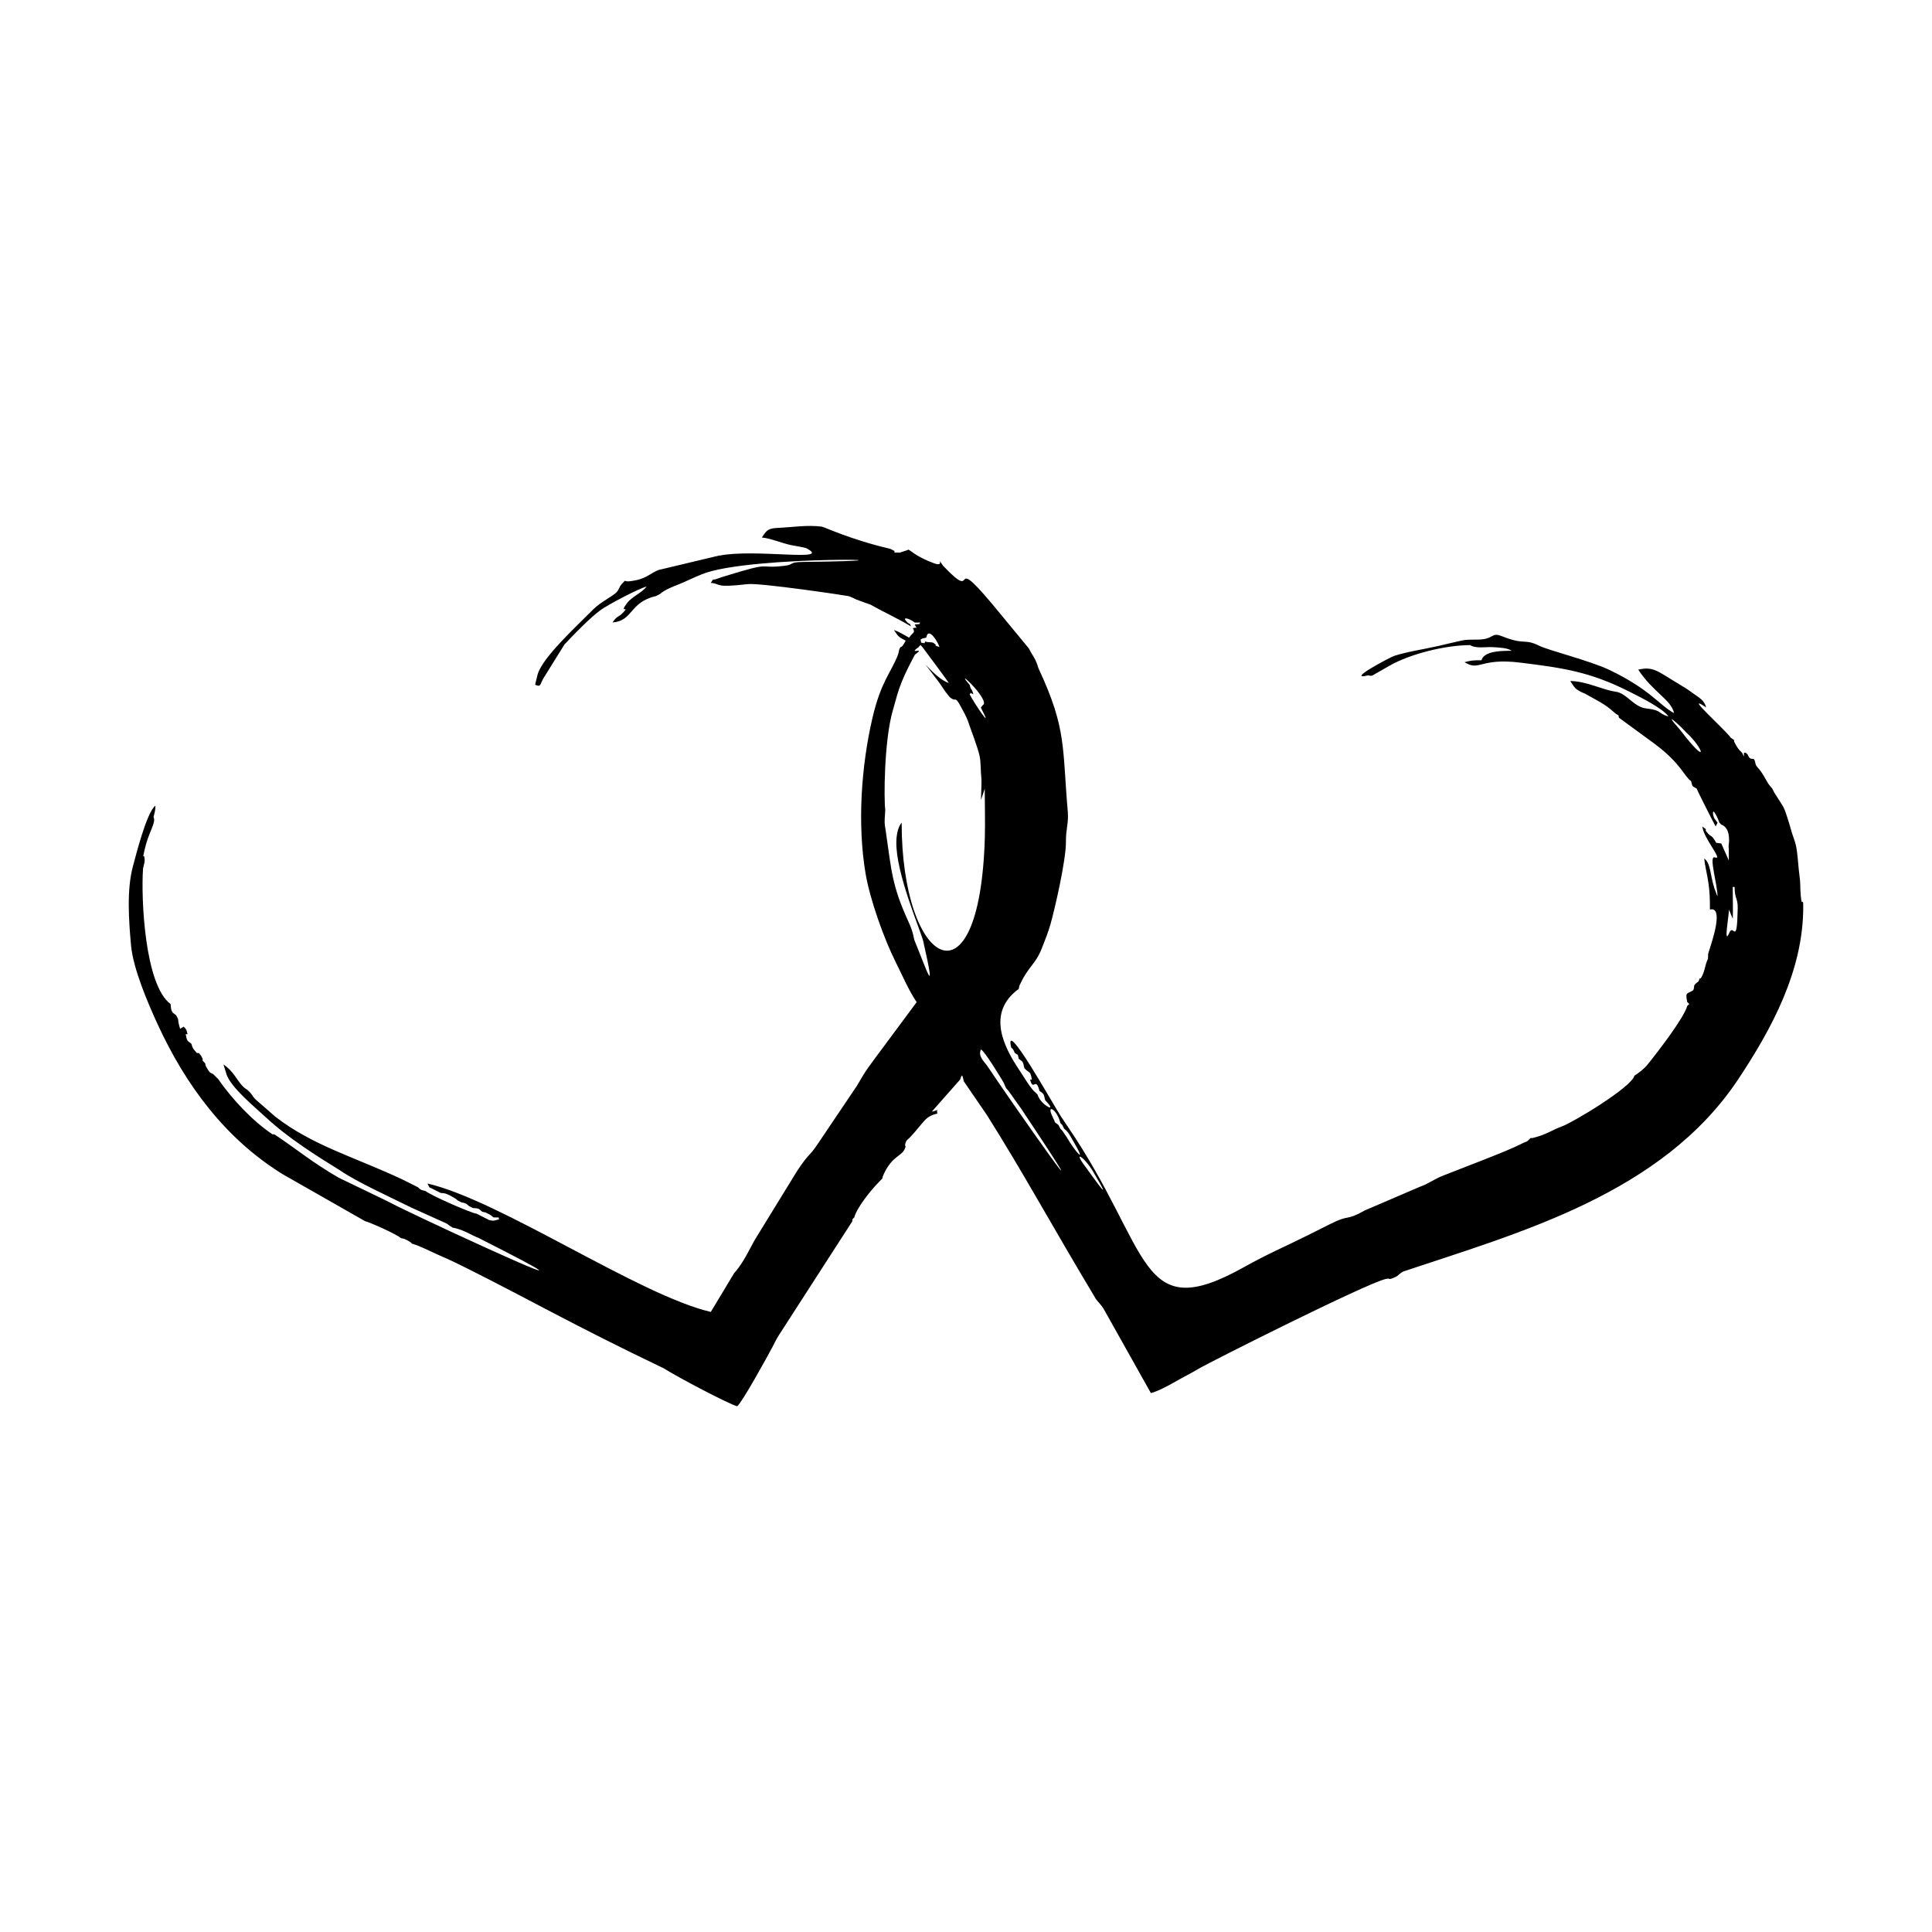
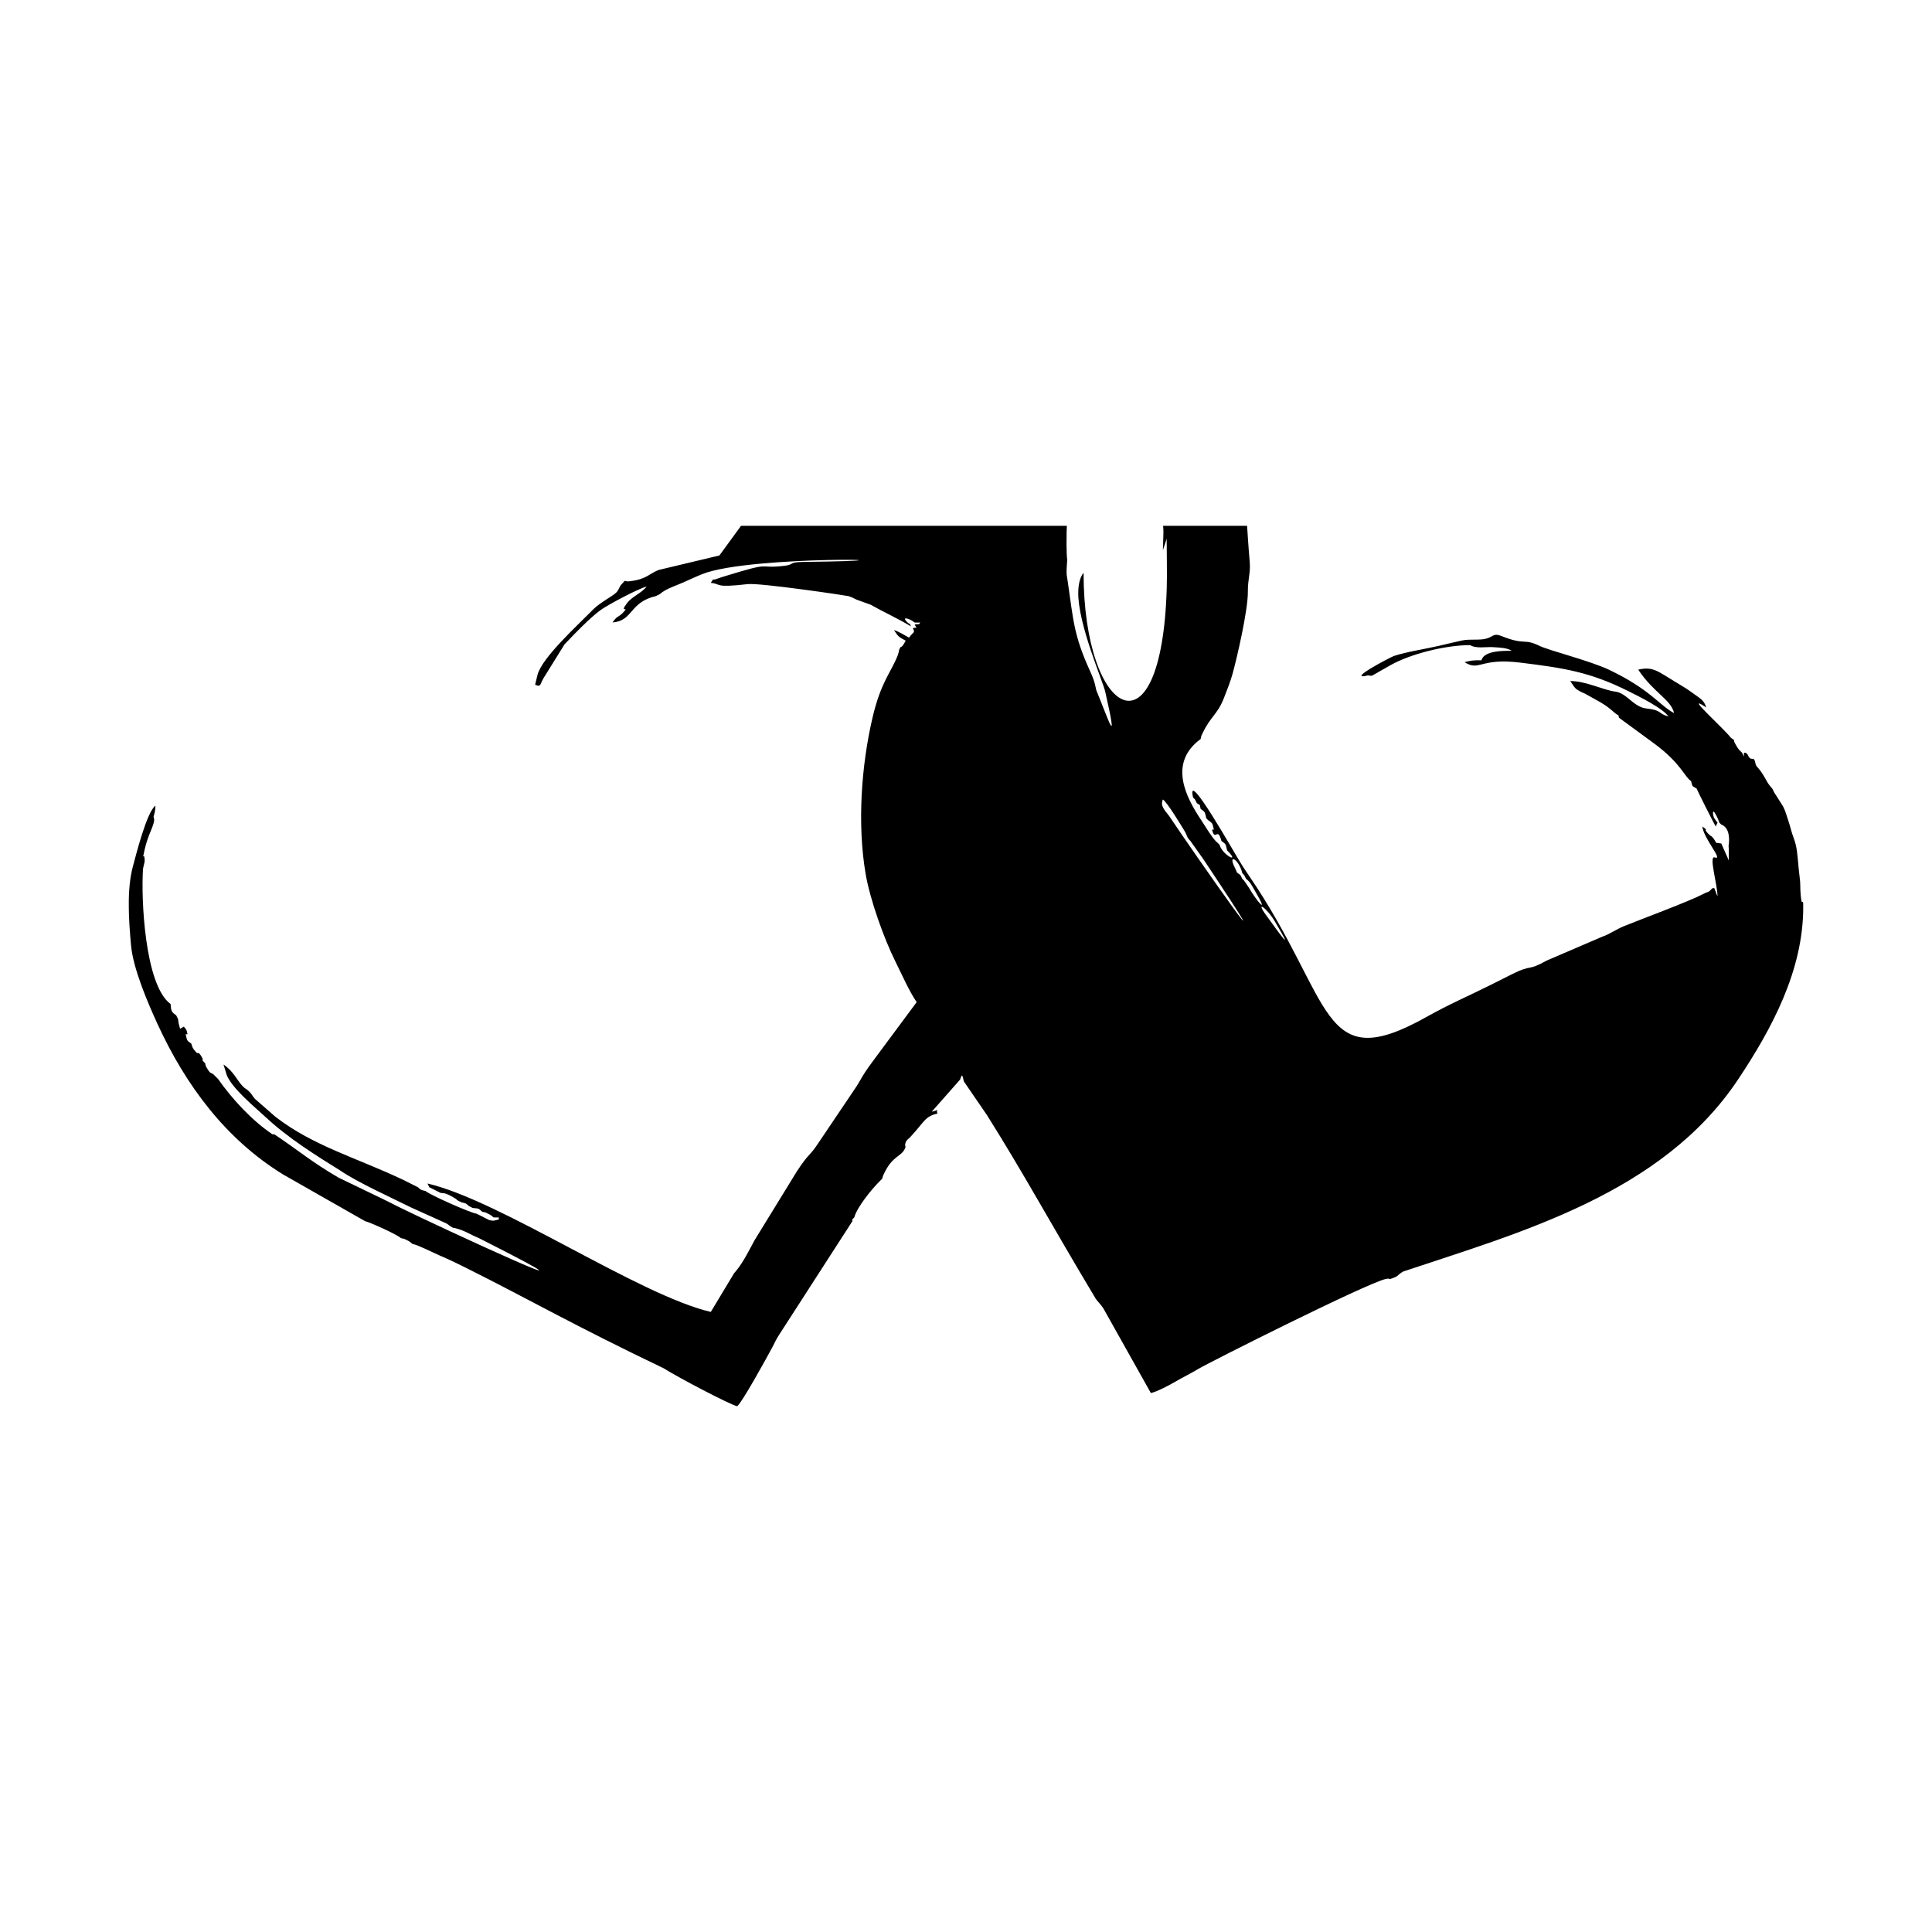
<svg xmlns="http://www.w3.org/2000/svg" width="1500" height="1500" viewBox="0 0 1500 1500">
  <svg x="100.0" y="408.229" width="1300" height="683.543" viewBox="0 0 444.73 233.84">
-     <path class="cls-1" d="m156.87,7.88l-16.18,3.86c-2.71,1.12-3.17,2.45-7.65,2.99-1.79.22-.69-.79-2.13.77-.7.76-.59,1.29-1.38,2.17-.82.9-4.41,2.75-6.09,4.45-4.62,4.68-13.69,12.92-14.89,17.49l-.63,2.61c1.59.66,1.18.08,2.23-1.75l5.59-8.99c.07-.08.18-.18.25-.25,2.27-2.43,6.59-6.87,9.28-8.82,2.13-1.55,10.31-5.82,12.25-6.27-1.24,1.69-3.81,2.6-5.18,4.39-2.34,3.07,1.09.36-1.26,2.72-1.1,1.1-1.38.61-2.6,2.43,5.56-.46,4.39-5.36,11.54-7.02l1-.5c1.5-1.3,3.4-1.93,5.3-2.72,2.14-.89,3.81-1.73,5.94-2.59,12.92-5.22,67.51-3.74,26.85-3.25-4.01.05-2.18.7-5,1.03-7.51.88-2.52-1.33-15.42,2.64-.62.19-1.71.52-2.27.74-2.22.85-.52-.67-1.86,1.15,2.97.25.68,1.38,9.82.33,3.32-.38,26.46,3.07,26.8,3.19,1.61.53,1.32.71,3.22,1.33l2.6.93c3.51,1.99,6.99,3.52,10.74,5.77-.51-1.25-.12-.28-.94-1.07-1.84-1.77.74-.98,1.94.06h1.5c-.61.46.56.33-1.5.5.63,1.46.92.58-.5,1,.75,1.33.03.97-1,2.51-1.17-.62-2.79-1.68-4.01-2.01,1.21,1.8,1.22,1.81,3.12,2.81-1.51,2.85-1.12.76-1.75,2.49-.04.11-.09.48-.12.6l-.19.66c-1.84,4.78-4.5,7.03-6.78,16.81-2.95,12.66-4.05,28.17-1.81,41.35,1.15,6.79,4.87,17.26,8.04,23.57,1.76,3.51,3.39,7.35,5.52,10.53l-10.9,14.69c-1.22,1.64-2.45,3.29-3.5,5.03-.61,1.01-.87,1.54-1.49,2.53l-10.3,15.29c-2.31,3.52-2.35,2.39-5.63,7.41l-11.26,18.33c-1.46,2.69-2.92,5.73-4.91,8.14-.07.08-.17.19-.23.27-.07.08-.17.18-.24.26l-6.22,10.33c-19.05-4.44-55.79-29.58-75.25-34.11l.5,1,1,.5,1,.5,1,.5c1.4.12,1.27.14,2.38.63.02,0,.97.52.98.53.94.58.55.31,1.16.84l1,.5c1.38.32,1.13.24,2.01,1l1,.5c1.75.15,1.47.1,2.51,1,1.26.29.54.04,1.51.5.81.39.93.51,1.5,1.01,2.38,0,.95-.01,1.5.5-1.23.29-1.4.53-2.68.19l-2.34-1.19-1-.5c-1.4-.12-12.27-4.91-13.55-6.02-1.38-.32-1.13-.24-2.01-1l-1-.5-1-.5-1-.5-1-.5c-12.42-5.88-23.94-9-33.91-16.76l-5.35-4.68c-.92-1.02-.66-1.08-1.55-1.96-1.04-1.04-.82-.44-1.9-1.61-1.4-1.51-2.32-3.83-4.94-5.59l.69,2.24c.02.07.05.21.07.28,1.24,3.68,7.66,8.86,10.65,11.65,5.71,5.31,13,9.9,19.61,14,4.65,3.18,13.46,7.13,18.79,9.8l9.35,4.22c.78.44.39.33,1.14.78,1.2.72.02.17,1.32.51,2.63.69,3.94,1.71,6.15,2.6,41.68,21.08-9.56-2.49-21.65-8.45-1.24-.61-2.29-1.21-3.67-1.85l-11.85-5.71c-7.2-4.18-10.55-7.15-17.08-11.52h-.5c-5.4-3.62-10.69-9.32-14.43-14.67l-1.26-1.26c-.77-.6-.7.06-1.75-1.7-.84-1.41.16-.73-1.12-1.94v-.5c-.42-.85-.44-.88-1-1.51h-.5c-.85-.97-1.12-1.08-1.51-2.51-1.23-.9-1.08-.68-1.5-2.51h.5c-.32-1.38-.24-1.13-1-2.01l-.98.58c-.29-1.22-.41-1.23-.53-2.58l-.5-1c-1.21-.88-1.34-1-1.5-3.01-6.87-5.03-7.86-28.05-7.31-35.94.33-1.72.55-1.65.39-2.89-.17-1.28-.66,1.02.02-2.11.93-4.22,2.64-6.53,2.54-8.15,0-.07-.06-.24-.07-.29,0-.05-.04-.2-.09-.29.28-1.18.47-1.48.5-3.01-2.33,1.7-5.25,13.45-5.97,16.1-1.67,6.12-1.12,14.22-.51,20.98.56,6.24,4.5,15.41,7.08,21.01,7.45,16.19,18.06,30.5,33.35,39.89l21.74,12.38c1.21.28,8.21,3.37,9.53,4.51,1.26.29.54.04,1.51.5.81.39.93.51,1.5,1.01,1.84.43,5.33,2.27,7.39,3.15,2.78,1.19,4.69,2.14,7.16,3.37,16.56,8.28,28.04,14.97,52.22,26.54,3.65,2.32,17.43,9.59,19.52,10.08,1.27-.93,7.95-13.06,9.36-15.72.73-1.37.96-2.01,1.77-3.25l19.47-30.19v-.5l.5-.5c.73-2.74,4.68-7.54,6.6-9.46,1.47-1.47.39-.29,1.31-2.2,2.24-4.69,4.46-4.42,5.48-6.49.49-1-.02-.56.14-1.35.22-1.07.84-1.3,1.28-1.77,3.9-4.18,3.89-5.53,7.27-6.31-.48-1.45.94-1.02-1.5-.5l7.53-8.53c.6-1.81.58-1.07,1,.5l6.12,8.93c9.96,15.82,16.67,28.38,28.93,48.83.76,1.02,1.21,1.33,2,2.52l12.62,22.49c1.75-.41,4.99-2.15,6.5-3.03,1.98-1.15,4.07-2.17,6.13-3.4,3.14-1.87,44.42-22.62,49.73-23.87,1.45-.34.38.4,2.27-.38,1.33-.55.9-.77,2.41-1.61,31.06-10.39,68.73-20.66,88.94-51.03,8.97-13.48,17.32-28.96,17.29-45.87,0-3.1-.34.91-.69-3.23-.16-1.83,0-2.88-.28-4.76-.37-2.54-.47-6.29-1.03-8.51-.32-1.28-.8-2.35-1.1-3.42-.46-1.65-.67-2.36-1.16-3.85-.44-1.32-.71-2.35-1.51-3.51l-1.95-3.07-.5-1c-.7-.8-1.06-1.23-1.67-2.35-2.04-3.75-2.57-3.08-2.84-4.49-.42-2.2-1.12.03-2.02-2.19l-.5-.5h-.5v1l-.5-1-.5-.5c-.43-.49-.02.14-.68-.83-.35-.52-.23-.38-.56-.94-1.06-1.77.57-.4-1.27-1.74-1.29-1.93-13.02-12.38-6.52-8.03-.53-1.97-1.81-2.51-3.36-3.66-1.67-1.24-2.78-1.89-4.56-2.96-4.97-2.97-6.14-4.34-10.13-3.41,4.18,6.24,8.68,7.9,9.53,11.54-3.9-2.06-6.27-6.24-17.14-11.45-5.12-2.45-16.1-5.18-18.65-6.43-4.18-2.05-3.72-.05-10-2.57-2.23-.9-2.14.13-4.08.66-1.97.53-4.28.03-6.52.51-2.21.47-3.88.91-6.11,1.42-3.88.89-8.32,1.52-11.88,2.67-.92.3-13.15,6.73-6.88,5.16.08.05.24-.02.27.07l.55.04c.06-.01.22-.04.29-.06l4.44-2.54c5.54-3.22,15.04-5.54,21.55-5.54,1.55.98,4.21.43,6.03.54,2.23.13,3.82.21,5.01.97-2.21,0-7.05-.07-7.97,2.29-.01.03-.02.15-.06.22-2.52,0-2.6.06-4.51.5,4.05,2.57,3.95-1.23,14.91.14,11.37,1.41,18.3,2.42,28.57,7.55,2.87,1.43,9.24,4.59,10.68,6.74-2.89-.77-1.57-1.66-5.85-2.12-3.44-.37-5.19-4.09-8.26-4.48-3.27-.42-7.74-2.81-11.97-2.81,1.26,1.88,1.26,2.02,2.71,2.81.82.44.73.26,1.69.81,2.42,1.39,4.74,2.45,6.76,4.27,2.81,2.54,1.22-.07,1.78,1.85l9.48,6.95c7.04,5.24,7.83,8.65,9.67,9.89.47,1.75.19,1.13,1.51,2.01.12.52,4.74,9.58,5.02,10.03l.5-1c-.44-.66-.78-.91-1.02-1.53-.05-.12-.14-.49-.16-.61-.26-2.49,1.54,1.58,1.67,2.14l.5.5c2.36.85,2.13,4.2,2,5.25-.06.49-.11.1,0,1.25v3.04s-2-4.52-2-4.52l-1.34-.17c-1.47-2.57-1.08-1.08-2.58-2.94-.71-.88.66-.12-1.1-1.41.26,3.14,5.71,9.12,3.31,8.23-1.7-.63.71,7.2.71,10.33-.07-.11-.14-.41-.16-.34l-.68-1.83c-1.15-3.65-.97-6.63-2.67-7.87.17,2.06.74,3.99,1.09,6.43.34,2.36.41,4.09.41,7.12,3.78-.91.55,8.5-.19,10.84-.38,1.21-.28.75-.31,2.2-.91,1.81-.78,3.32-1.78,4.97-.54.9-.18-.61-.73,1.05-1.8,1.32-.89,1.2-1.42,2.37-1.61,1.08-2.19.29-1.59,3.15.71.77.71.24,0,1-.83,3.11-7.55,11.88-10.52,15.56-.98,1.22-2.22,2.13-3.52,3-.84,3.15-16.47,12.47-19.18,13.43-2.64.94-4.23,2.27-7.91,3.12h-.5c-1.28,1.35-.75.67-2.46,1.56-3.91,2.03-16.49,6.69-21.06,8.54-1.93.78-3.94,2.2-5.74,2.79l-14.74,6.33c-5.37,3.01-3.72.84-9.35,3.69-2.1,1.06-3.58,1.79-5.68,2.85-6.5,3.25-10.48,4.84-17.06,8.52-28.23,15.8-24.42-4.39-46.81-37.29-.61-.93-1.11-1.65-1.81-2.7-1.87-2.81-15.21-26.8-13.24-18.36l.5.5.5,1c1.08.75.66.07,1,1.51,1.23.9,1.08.68,1.51,2.51l.5.5c1.23.9,1.08.68,1.51,2.51h-.5c.91,3.41,1.43-1.03,2.51,3.01,1.23.9,1.08.68,1.51,2.51,3.71,3.71-1.26,1.29-2.01-1.5l-.5-.5c-1.25-.92-3.35-4.53-4.42-6.12-4-6-8.78-15.11-.1-21.47.29-1.26.04-.54.5-1.51,2.15-4.54,3.97-4.99,5.68-9.37.82-2.1,1.73-4.39,2.25-6.27,1.2-4.27,4.16-17.11,4.11-21.97-.03-3.37.75-4.91.49-7.99-1.47-16.92-.28-21.9-7.58-37.6-.44-.95-.27-.82-.67-1.84-.54-1.36-.84-1.63-1.58-2.93-.42-.74-.27-.64-.75-1.25l-7.03-8.52c-15.55-19.08-5.12-2.19-15.48-13.11-2.25-3.12.75.46-2.32-.65-4.29-1.55-5.9-3.07-6.37-3.34-1.01-.57-.21-.27-1.2-.07l-1.65.54c-2.38,0-.95.01-1.51-.5l-1-.5c-10.59-2.47-17.52-5.81-18.18-5.9-4-.5-7.49.14-11.95.35-2.53.12-2.89.91-3.98,2.54,2.28.19,5.27,1.48,7.56,1.97,1.43.31,2.72.44,4.18.84,7.43,3.81-13.39.09-22.98,1.99m54.39,23.29c-1.23-.33-.68.22-1-1,.68-.38.55-.27,1.51-.5.59-3.18,3.27,1.46,3.51,2.51-2.29-.83-.05,0-1.47-1.03-.63-.46-1.56-.08-2.29-.47l.25-.5-.5,1Zm-1.51,1c.77-.71.24-.71,1,0,0,0,6.21,8.32,7.02,9.53-3.78-1.01-9.99-9.95-2.71-.3.77,1.02,1.11,1.68,1.84,2.69.05.06,1.08,1.37,1.11,1.39,1.9,1.6,1.19-.81,3.14,2.87.75,1.43,1.05,1.84,1.66,3.37.84,2.56,2.58,6.83,3.15,9.47.33,1.52.24,3.95.47,6.04.08.78-.12,4.36-.12,5.57l1-3.01c0,4.29.14,8.8.02,13.06-1.35,46.26-22.09,34.25-22.09-4.03-1.05,1.21-1.38,3.43-1.41,5.06-.19,8.42,6.53,23.69,7.17,26.54,3.69,16.32.73,7.09-2.32-.26-.3-.73-.18-1.86-1.63-5.04-4.46-9.73-4.51-13.67-6.03-24.07-.19-1.27-.35-1.65-.28-3.24l.15-2.42c-.37-2.49-.37-18.26,2.03-26.49.91-3.14,1.26-4.84,2.4-7.63.96-2.35,2.24-4.81,3.45-7.09,3.22-2.32-2.22.32,1-2.01Zm17.34,15.12c-.04.18-.07-.07-.82.97,3.75,7.09-1.9-1.4-2.98-3.55.67-.41-.62-.69,1,0-.5-1.86-.51-.65-1-2.51-4.4-5.07,4.32,2.84,3.8,5.08Zm186.45,8.85c-.8-.98-1.2-1.61-2-2.51-4.01-4.49-.23-1.27,1.7.81l.75.76c3.87,3.65,5.56,8.32-.45.95Zm6.41,27.21l.15.15s-.2-.1-.15-.15Zm-192.14,3.01l.15.15s-.2-.1-.15-.15Zm197.16,15.55l1.02,2.44c.09-2.88-.01-4.7-.01-8.46h.5c0,3.17.87,2.94.82,5.66-.19,10.46-1.18,3.86-2.21,6.49-1.62,3.7-.11-4.63-.11-6.13Zm-197.01,41.49c-1.1-1.47-2.45-2.63-1.65-4.37,1.25.92,4.58,6.48,5.54,8.02,1.19,1.92.53,1.69,1.77,3l3.43,4.83c25.62,38.43-2.54-1.62-9.09-11.48Zm11.9,3.66l5.02,8.53-5.02-8.53Zm7.53,11.54l.5.5.5,1c1.12.82,1.56,1.83,2.35,3.17,4.07,6.94.46,2.78-1.63-.88-.03-.04-.12-.16-.15-.21l-1.07-1.58-.5-.5-.5-1c-1.46-1.07-.61-.32-1.5-2.01-1.94-3.89,1.15-2.16,2.01,1.51Zm8.69,12.88c5.9,9.94.42,2.05-2.35-1.71-2.96-4.02.07-2.13,2.35,1.71Z" />
+     <path class="cls-1" d="m156.87,7.88l-16.18,3.86c-2.71,1.12-3.17,2.45-7.65,2.99-1.79.22-.69-.79-2.13.77-.7.76-.59,1.29-1.38,2.17-.82.9-4.41,2.75-6.09,4.45-4.62,4.68-13.69,12.92-14.89,17.49l-.63,2.61c1.59.66,1.18.08,2.23-1.75l5.59-8.99c.07-.08.18-.18.25-.25,2.27-2.43,6.59-6.87,9.28-8.82,2.13-1.55,10.31-5.82,12.25-6.27-1.24,1.69-3.81,2.6-5.18,4.39-2.34,3.07,1.09.36-1.26,2.72-1.1,1.1-1.38.61-2.6,2.43,5.56-.46,4.39-5.36,11.54-7.02l1-.5c1.5-1.3,3.4-1.93,5.3-2.72,2.14-.89,3.81-1.73,5.94-2.59,12.92-5.22,67.51-3.74,26.85-3.25-4.01.05-2.18.7-5,1.03-7.51.88-2.52-1.33-15.42,2.64-.62.19-1.71.52-2.27.74-2.22.85-.52-.67-1.86,1.15,2.97.25.68,1.38,9.82.33,3.32-.38,26.46,3.07,26.8,3.19,1.61.53,1.32.71,3.22,1.33l2.6.93c3.51,1.99,6.99,3.52,10.74,5.77-.51-1.25-.12-.28-.94-1.07-1.84-1.77.74-.98,1.94.06h1.5c-.61.46.56.33-1.5.5.63,1.46.92.58-.5,1,.75,1.33.03.97-1,2.51-1.17-.62-2.79-1.68-4.01-2.01,1.21,1.8,1.22,1.81,3.12,2.81-1.51,2.85-1.12.76-1.75,2.49-.04.11-.09.48-.12.6l-.19.66c-1.84,4.78-4.5,7.03-6.78,16.81-2.95,12.66-4.05,28.17-1.81,41.35,1.15,6.79,4.87,17.26,8.04,23.57,1.76,3.51,3.39,7.35,5.52,10.53l-10.9,14.69c-1.22,1.64-2.45,3.29-3.5,5.03-.61,1.01-.87,1.54-1.49,2.53l-10.3,15.29c-2.31,3.52-2.35,2.39-5.63,7.41l-11.26,18.33c-1.46,2.69-2.92,5.73-4.91,8.14-.07.08-.17.19-.23.27-.07.08-.17.18-.24.26l-6.22,10.33c-19.05-4.44-55.79-29.58-75.25-34.11l.5,1,1,.5,1,.5,1,.5c1.4.12,1.27.14,2.38.63.02,0,.97.52.98.53.94.58.55.31,1.16.84l1,.5c1.38.32,1.13.24,2.01,1l1,.5c1.75.15,1.47.1,2.51,1,1.26.29.54.04,1.51.5.81.39.93.51,1.5,1.01,2.38,0,.95-.01,1.5.5-1.23.29-1.4.53-2.68.19l-2.34-1.19-1-.5c-1.4-.12-12.27-4.91-13.55-6.02-1.38-.32-1.13-.24-2.01-1l-1-.5-1-.5-1-.5-1-.5c-12.42-5.88-23.94-9-33.91-16.76l-5.35-4.68c-.92-1.02-.66-1.08-1.55-1.96-1.04-1.04-.82-.44-1.9-1.61-1.4-1.51-2.32-3.83-4.94-5.59l.69,2.24c.02.07.05.21.07.28,1.24,3.68,7.66,8.86,10.65,11.65,5.71,5.31,13,9.9,19.61,14,4.65,3.18,13.46,7.13,18.79,9.8l9.35,4.22c.78.44.39.33,1.14.78,1.2.72.02.17,1.32.51,2.63.69,3.94,1.71,6.15,2.6,41.68,21.08-9.56-2.49-21.65-8.45-1.24-.61-2.29-1.21-3.67-1.85l-11.85-5.71c-7.2-4.18-10.55-7.15-17.08-11.52h-.5c-5.4-3.62-10.69-9.32-14.43-14.67l-1.26-1.26c-.77-.6-.7.06-1.75-1.7-.84-1.41.16-.73-1.12-1.94v-.5c-.42-.85-.44-.88-1-1.51h-.5c-.85-.97-1.12-1.08-1.51-2.51-1.23-.9-1.08-.68-1.5-2.51h.5c-.32-1.38-.24-1.13-1-2.01l-.98.58c-.29-1.22-.41-1.23-.53-2.58l-.5-1c-1.21-.88-1.34-1-1.5-3.01-6.87-5.03-7.86-28.05-7.31-35.94.33-1.72.55-1.65.39-2.89-.17-1.28-.66,1.02.02-2.11.93-4.22,2.64-6.53,2.54-8.15,0-.07-.06-.24-.07-.29,0-.05-.04-.2-.09-.29.28-1.18.47-1.48.5-3.01-2.33,1.7-5.25,13.45-5.97,16.1-1.67,6.12-1.12,14.22-.51,20.98.56,6.24,4.5,15.41,7.08,21.01,7.45,16.19,18.06,30.5,33.35,39.89l21.74,12.38c1.21.28,8.21,3.37,9.53,4.51,1.26.29.54.04,1.51.5.81.39.93.51,1.5,1.01,1.84.43,5.33,2.27,7.39,3.15,2.78,1.19,4.69,2.14,7.16,3.37,16.56,8.28,28.04,14.97,52.22,26.54,3.65,2.32,17.43,9.59,19.52,10.08,1.27-.93,7.95-13.06,9.36-15.72.73-1.37.96-2.01,1.77-3.25l19.47-30.19v-.5l.5-.5c.73-2.74,4.68-7.54,6.6-9.46,1.47-1.47.39-.29,1.31-2.2,2.24-4.69,4.46-4.42,5.48-6.49.49-1-.02-.56.14-1.35.22-1.07.84-1.3,1.28-1.77,3.9-4.18,3.89-5.53,7.27-6.31-.48-1.45.94-1.02-1.5-.5l7.53-8.53c.6-1.81.58-1.07,1,.5l6.12,8.93c9.96,15.82,16.67,28.38,28.93,48.83.76,1.02,1.21,1.33,2,2.52l12.62,22.49c1.75-.41,4.99-2.15,6.5-3.03,1.98-1.15,4.07-2.17,6.13-3.4,3.14-1.87,44.42-22.62,49.73-23.87,1.45-.34.38.4,2.27-.38,1.33-.55.9-.77,2.41-1.61,31.06-10.39,68.73-20.66,88.94-51.03,8.97-13.48,17.32-28.96,17.29-45.87,0-3.1-.34.91-.69-3.23-.16-1.83,0-2.88-.28-4.76-.37-2.54-.47-6.29-1.03-8.51-.32-1.28-.8-2.35-1.1-3.42-.46-1.65-.67-2.36-1.16-3.85-.44-1.32-.71-2.35-1.51-3.51l-1.95-3.07-.5-1c-.7-.8-1.06-1.23-1.67-2.35-2.04-3.75-2.57-3.08-2.84-4.49-.42-2.2-1.12.03-2.02-2.19l-.5-.5h-.5v1l-.5-1-.5-.5c-.43-.49-.02.14-.68-.83-.35-.52-.23-.38-.56-.94-1.06-1.77.57-.4-1.27-1.74-1.29-1.93-13.02-12.38-6.52-8.03-.53-1.97-1.81-2.51-3.36-3.66-1.67-1.24-2.78-1.89-4.56-2.96-4.97-2.97-6.14-4.34-10.13-3.41,4.18,6.24,8.68,7.9,9.53,11.54-3.9-2.06-6.27-6.24-17.14-11.45-5.12-2.45-16.1-5.18-18.65-6.43-4.18-2.05-3.72-.05-10-2.57-2.23-.9-2.14.13-4.08.66-1.97.53-4.28.03-6.52.51-2.21.47-3.88.91-6.11,1.42-3.88.89-8.32,1.52-11.88,2.67-.92.3-13.15,6.73-6.88,5.16.08.05.24-.02.27.07l.55.04c.06-.01.22-.04.29-.06l4.44-2.54c5.54-3.22,15.04-5.54,21.55-5.54,1.55.98,4.21.43,6.03.54,2.23.13,3.82.21,5.01.97-2.21,0-7.05-.07-7.97,2.29-.01.03-.02.15-.06.22-2.52,0-2.6.06-4.51.5,4.05,2.57,3.95-1.23,14.91.14,11.37,1.41,18.3,2.42,28.57,7.55,2.87,1.43,9.24,4.59,10.68,6.74-2.89-.77-1.57-1.66-5.85-2.12-3.44-.37-5.19-4.09-8.26-4.48-3.27-.42-7.74-2.81-11.97-2.81,1.26,1.88,1.26,2.02,2.71,2.81.82.44.73.26,1.69.81,2.42,1.39,4.74,2.45,6.76,4.27,2.81,2.54,1.22-.07,1.78,1.85l9.48,6.95c7.04,5.24,7.83,8.65,9.67,9.89.47,1.75.19,1.13,1.51,2.01.12.52,4.74,9.58,5.02,10.03l.5-1c-.44-.66-.78-.91-1.02-1.53-.05-.12-.14-.49-.16-.61-.26-2.49,1.54,1.58,1.67,2.14l.5.5c2.36.85,2.13,4.2,2,5.25-.06.49-.11.1,0,1.25v3.04s-2-4.52-2-4.52l-1.34-.17c-1.47-2.57-1.08-1.08-2.58-2.94-.71-.88.66-.12-1.1-1.41.26,3.14,5.71,9.12,3.31,8.23-1.7-.63.71,7.2.71,10.33-.07-.11-.14-.41-.16-.34l-.68-1.83h-.5c-1.28,1.35-.75.67-2.46,1.56-3.91,2.03-16.49,6.69-21.06,8.54-1.93.78-3.94,2.2-5.74,2.79l-14.74,6.33c-5.37,3.01-3.72.84-9.35,3.69-2.1,1.06-3.58,1.79-5.68,2.85-6.5,3.25-10.48,4.84-17.06,8.52-28.23,15.8-24.42-4.39-46.81-37.29-.61-.93-1.11-1.65-1.81-2.7-1.87-2.81-15.21-26.8-13.24-18.36l.5.5.5,1c1.08.75.66.07,1,1.51,1.23.9,1.08.68,1.51,2.51l.5.5c1.23.9,1.08.68,1.51,2.51h-.5c.91,3.41,1.43-1.03,2.51,3.01,1.23.9,1.08.68,1.51,2.51,3.71,3.71-1.26,1.29-2.01-1.5l-.5-.5c-1.25-.92-3.35-4.53-4.42-6.12-4-6-8.78-15.11-.1-21.47.29-1.26.04-.54.5-1.51,2.15-4.54,3.97-4.99,5.68-9.37.82-2.1,1.73-4.39,2.25-6.27,1.2-4.27,4.16-17.11,4.11-21.97-.03-3.37.75-4.91.49-7.99-1.47-16.92-.28-21.9-7.58-37.6-.44-.95-.27-.82-.67-1.84-.54-1.36-.84-1.63-1.58-2.93-.42-.74-.27-.64-.75-1.25l-7.03-8.52c-15.55-19.08-5.12-2.19-15.48-13.11-2.25-3.12.75.46-2.32-.65-4.29-1.55-5.9-3.07-6.37-3.34-1.01-.57-.21-.27-1.2-.07l-1.65.54c-2.38,0-.95.01-1.51-.5l-1-.5c-10.59-2.47-17.52-5.81-18.18-5.9-4-.5-7.49.14-11.95.35-2.53.12-2.89.91-3.98,2.54,2.28.19,5.27,1.48,7.56,1.97,1.43.31,2.72.44,4.18.84,7.43,3.81-13.39.09-22.98,1.99m54.39,23.29c-1.23-.33-.68.22-1-1,.68-.38.55-.27,1.51-.5.59-3.18,3.27,1.46,3.51,2.51-2.29-.83-.05,0-1.47-1.03-.63-.46-1.56-.08-2.29-.47l.25-.5-.5,1Zm-1.51,1c.77-.71.24-.71,1,0,0,0,6.21,8.32,7.02,9.53-3.78-1.01-9.99-9.95-2.71-.3.77,1.02,1.11,1.68,1.84,2.69.05.06,1.08,1.37,1.11,1.39,1.9,1.6,1.19-.81,3.14,2.87.75,1.43,1.05,1.84,1.66,3.37.84,2.56,2.58,6.83,3.15,9.47.33,1.52.24,3.95.47,6.04.08.78-.12,4.36-.12,5.57l1-3.01c0,4.29.14,8.8.02,13.06-1.35,46.26-22.09,34.25-22.09-4.03-1.05,1.21-1.38,3.43-1.41,5.06-.19,8.42,6.53,23.69,7.17,26.54,3.69,16.32.73,7.09-2.32-.26-.3-.73-.18-1.86-1.63-5.04-4.46-9.73-4.51-13.67-6.03-24.07-.19-1.27-.35-1.65-.28-3.24l.15-2.42c-.37-2.49-.37-18.26,2.03-26.49.91-3.14,1.26-4.84,2.4-7.63.96-2.35,2.24-4.81,3.45-7.09,3.22-2.32-2.22.32,1-2.01Zm17.34,15.12c-.04.18-.07-.07-.82.97,3.75,7.09-1.9-1.4-2.98-3.55.67-.41-.62-.69,1,0-.5-1.86-.51-.65-1-2.51-4.4-5.07,4.32,2.84,3.8,5.08Zm186.45,8.85c-.8-.98-1.2-1.61-2-2.51-4.01-4.49-.23-1.27,1.7.81l.75.76c3.87,3.65,5.56,8.32-.45.95Zm6.41,27.21l.15.15s-.2-.1-.15-.15Zm-192.14,3.01l.15.15s-.2-.1-.15-.15Zm197.16,15.55l1.02,2.44c.09-2.88-.01-4.7-.01-8.46h.5c0,3.17.87,2.94.82,5.66-.19,10.46-1.18,3.86-2.21,6.49-1.62,3.7-.11-4.63-.11-6.13Zm-197.01,41.49c-1.1-1.47-2.45-2.63-1.65-4.37,1.25.92,4.58,6.48,5.54,8.02,1.19,1.92.53,1.69,1.77,3l3.43,4.83c25.62,38.43-2.54-1.62-9.09-11.48Zm11.9,3.66l5.02,8.53-5.02-8.53Zm7.53,11.54l.5.5.5,1c1.12.82,1.56,1.83,2.35,3.17,4.07,6.94.46,2.78-1.63-.88-.03-.04-.12-.16-.15-.21l-1.07-1.58-.5-.5-.5-1c-1.46-1.07-.61-.32-1.5-2.01-1.94-3.89,1.15-2.16,2.01,1.51Zm8.69,12.88c5.9,9.94.42,2.05-2.35-1.71-2.96-4.02.07-2.13,2.35,1.71Z" />
  </svg>
</svg>